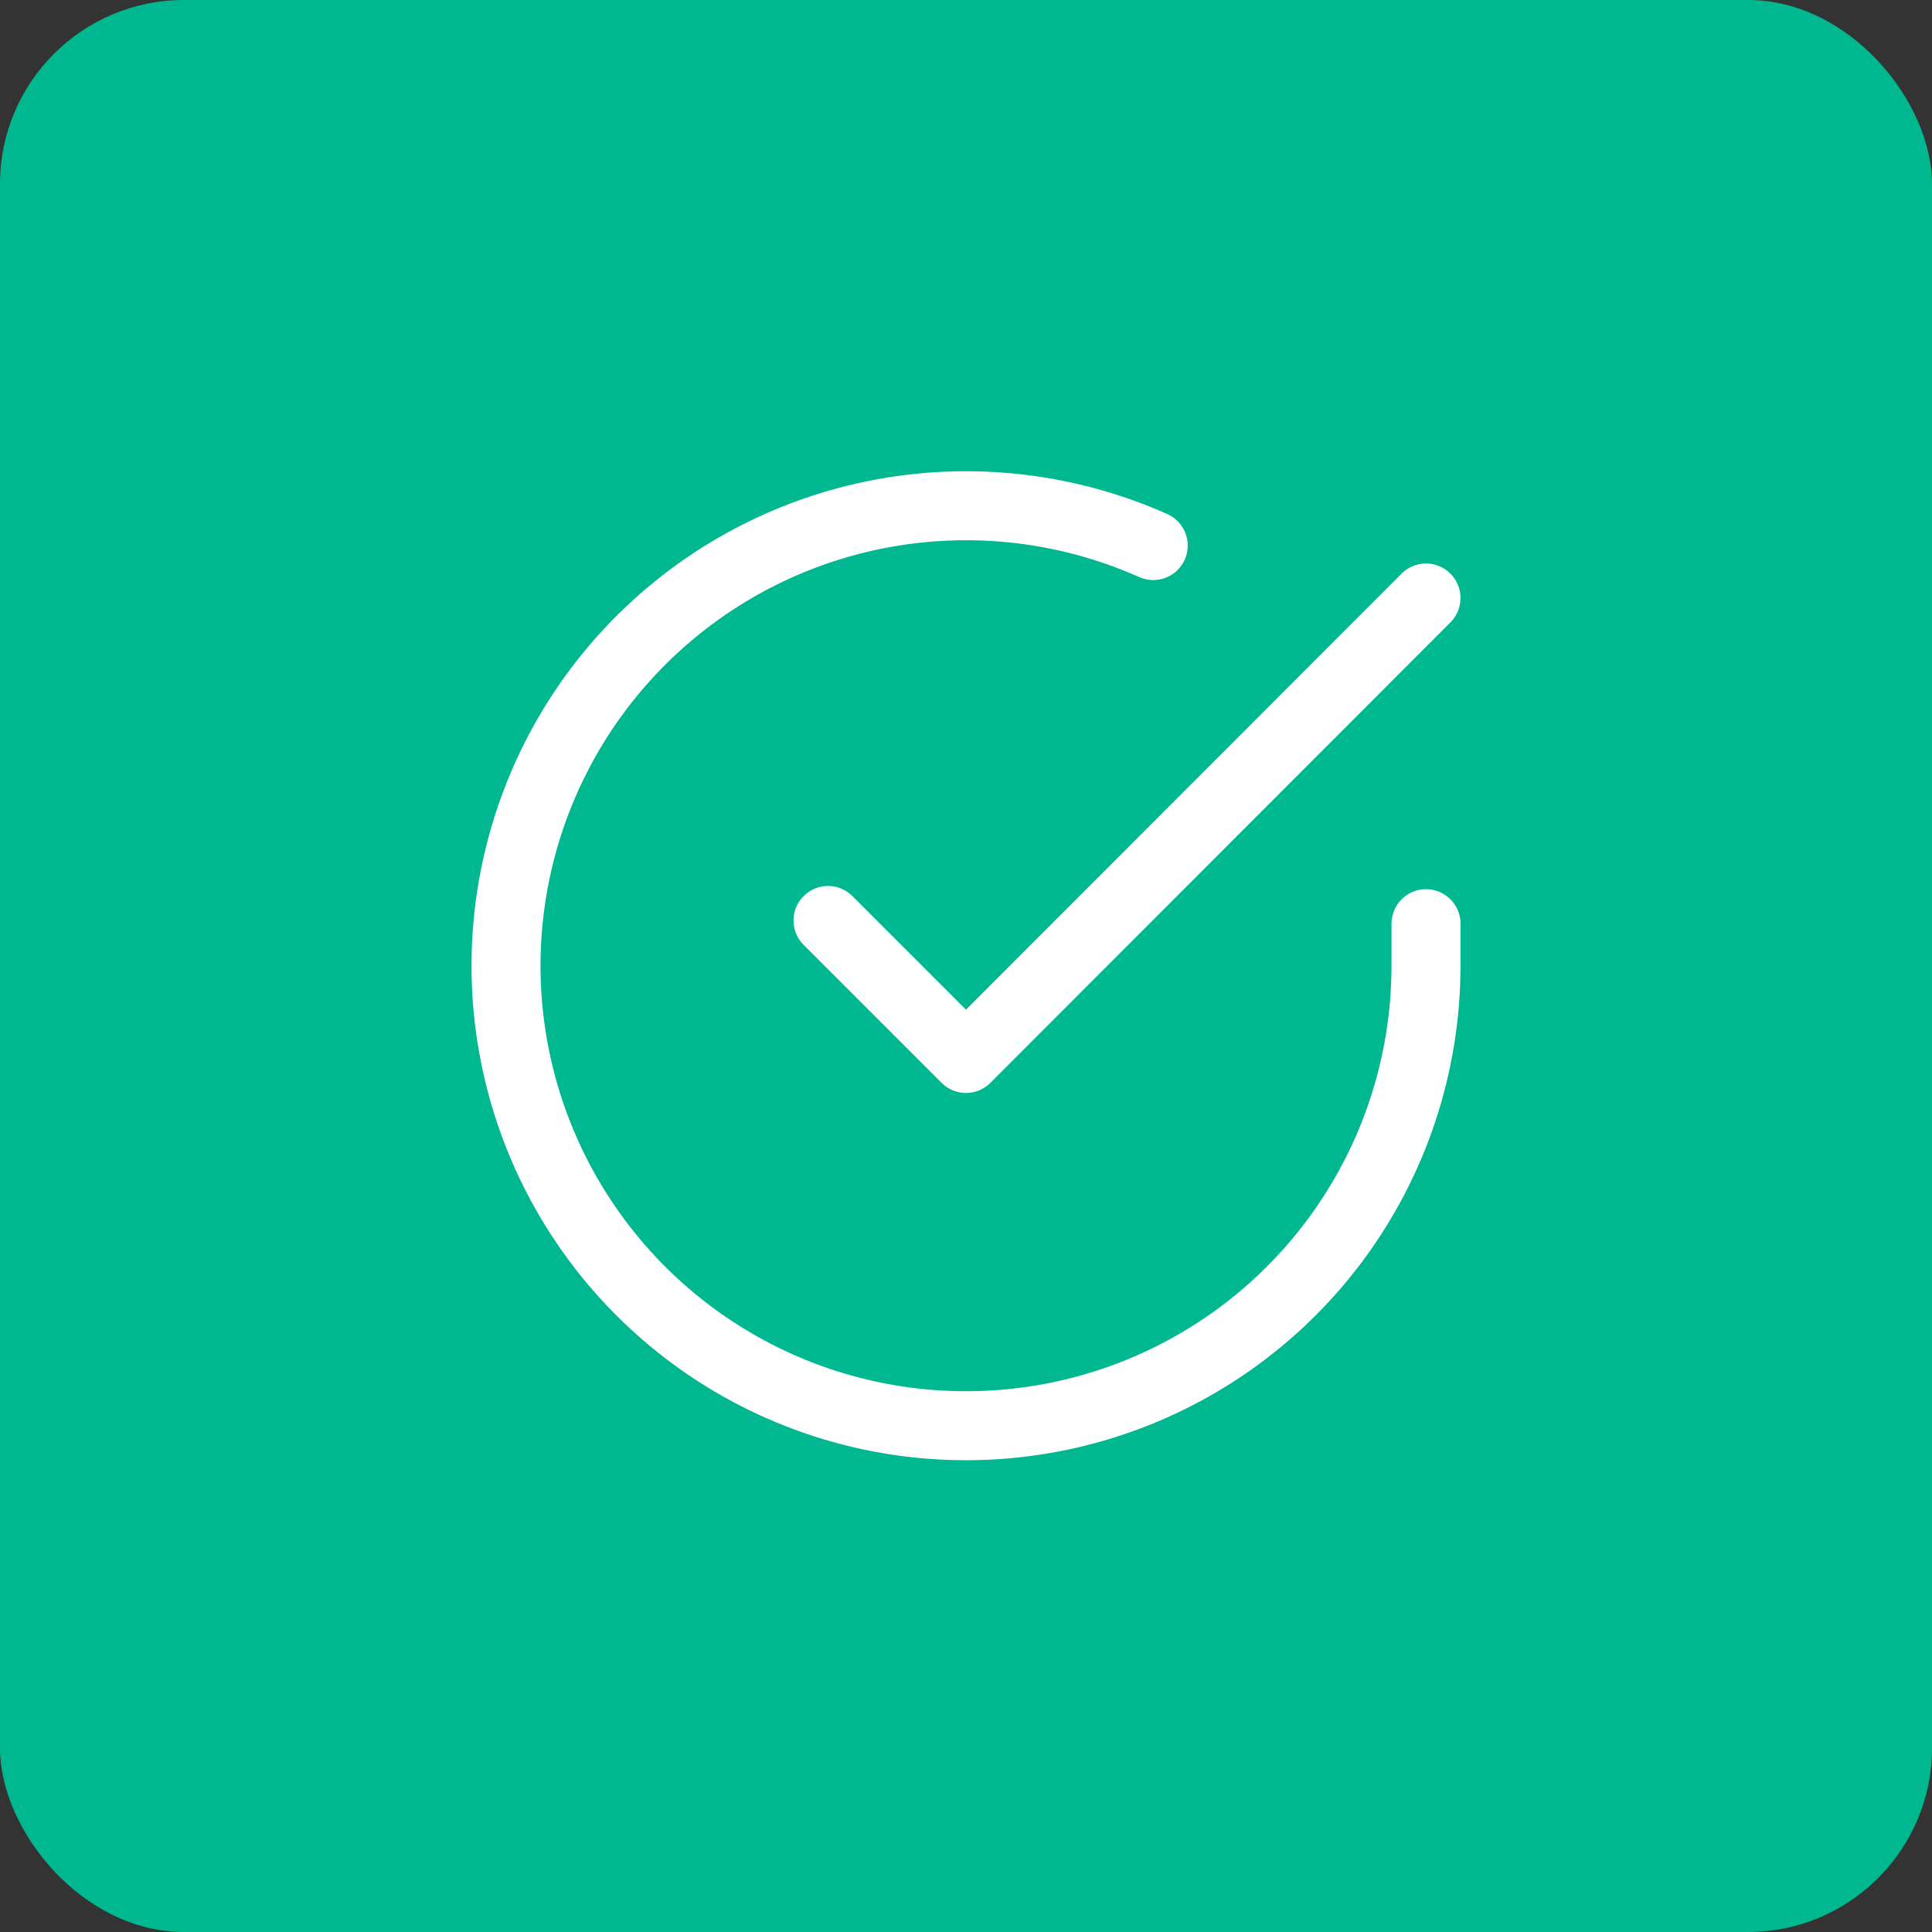
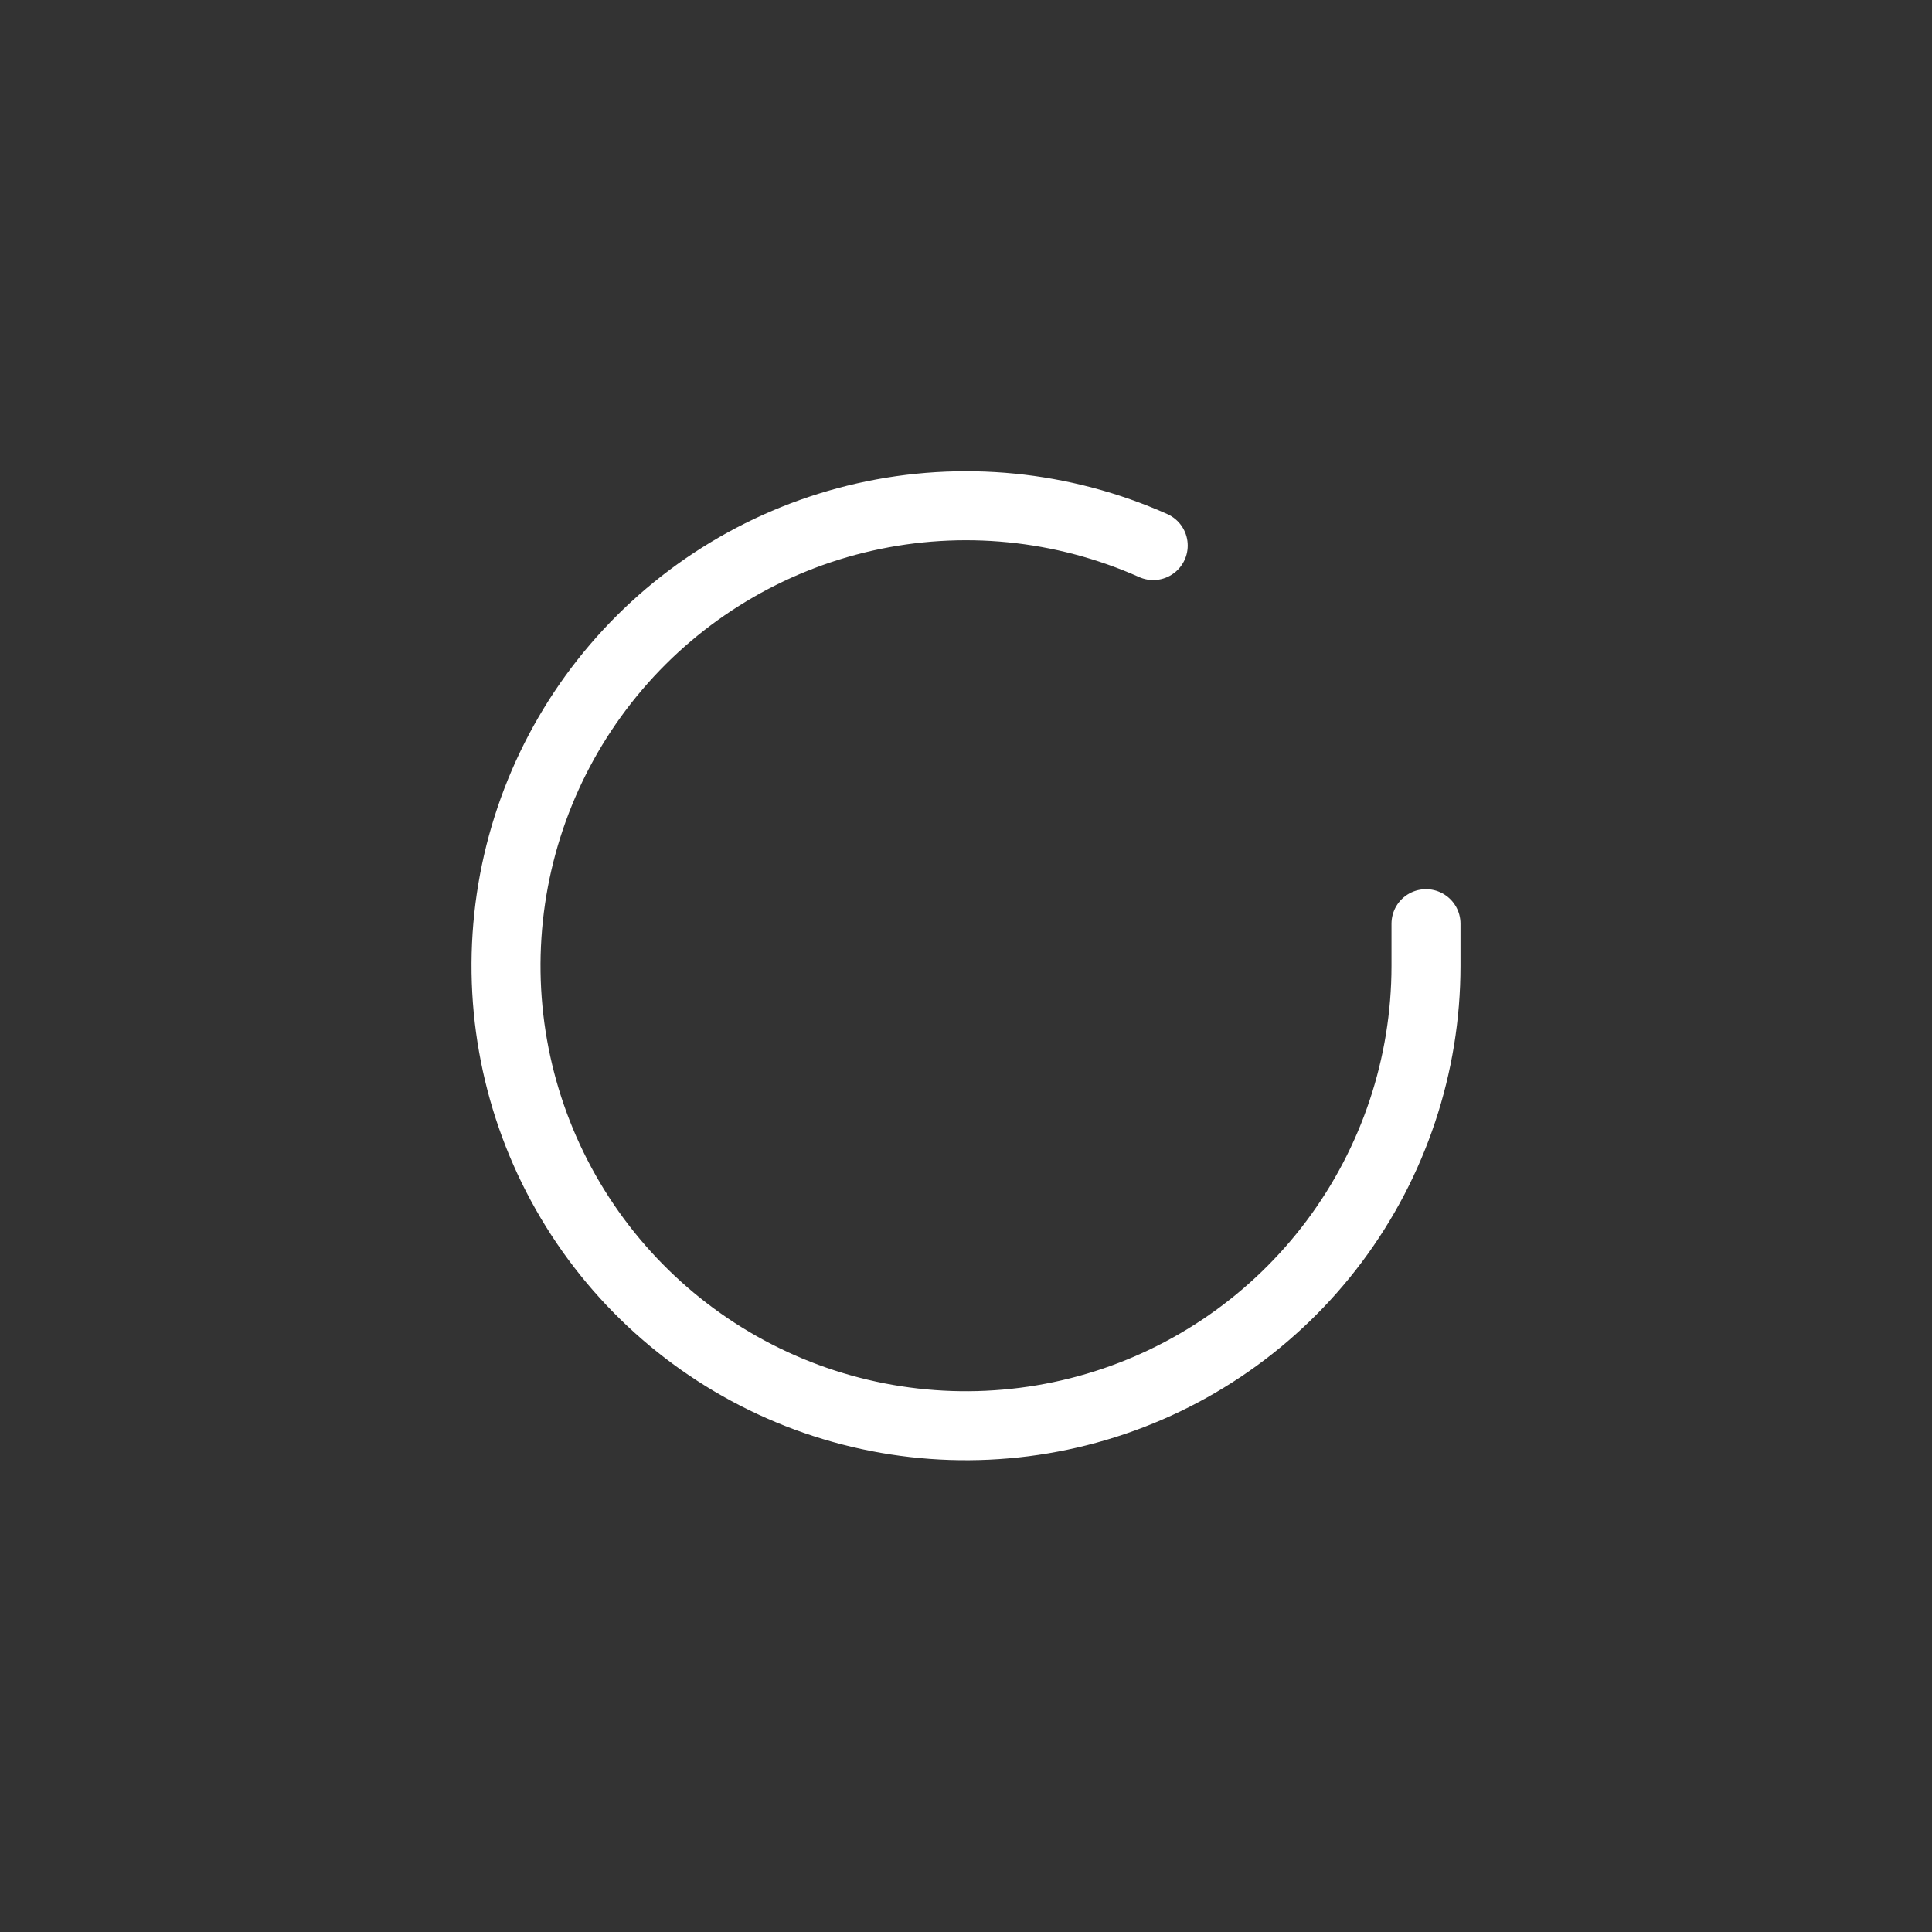
<svg xmlns="http://www.w3.org/2000/svg" width="42" height="42" viewBox="0 0 42 42" fill="none">
  <rect x="0" y="0" width="42" height="42" fill="#333333" stroke="none" />
-   <rect width="42" height="42" rx="4" fill="#00B890" />
  <path d="M31 20.08V21C30.999 23.156 30.3 25.255 29.009 26.982C27.718 28.709 25.903 29.973 23.835 30.584C21.767 31.195 19.557 31.122 17.535 30.375C15.512 29.627 13.785 28.246 12.611 26.437C11.437 24.628 10.88 22.488 11.022 20.336C11.164 18.185 11.997 16.136 13.398 14.497C14.799 12.858 16.693 11.715 18.796 11.24C20.9 10.765 23.1 10.982 25.07 11.86" stroke="white" stroke-width="1.5" stroke-linecap="round" stroke-linejoin="round" />
-   <path d="M31 13L21 23.01L18 20.01" stroke="white" stroke-width="1.5" stroke-linecap="round" stroke-linejoin="round" />
</svg>